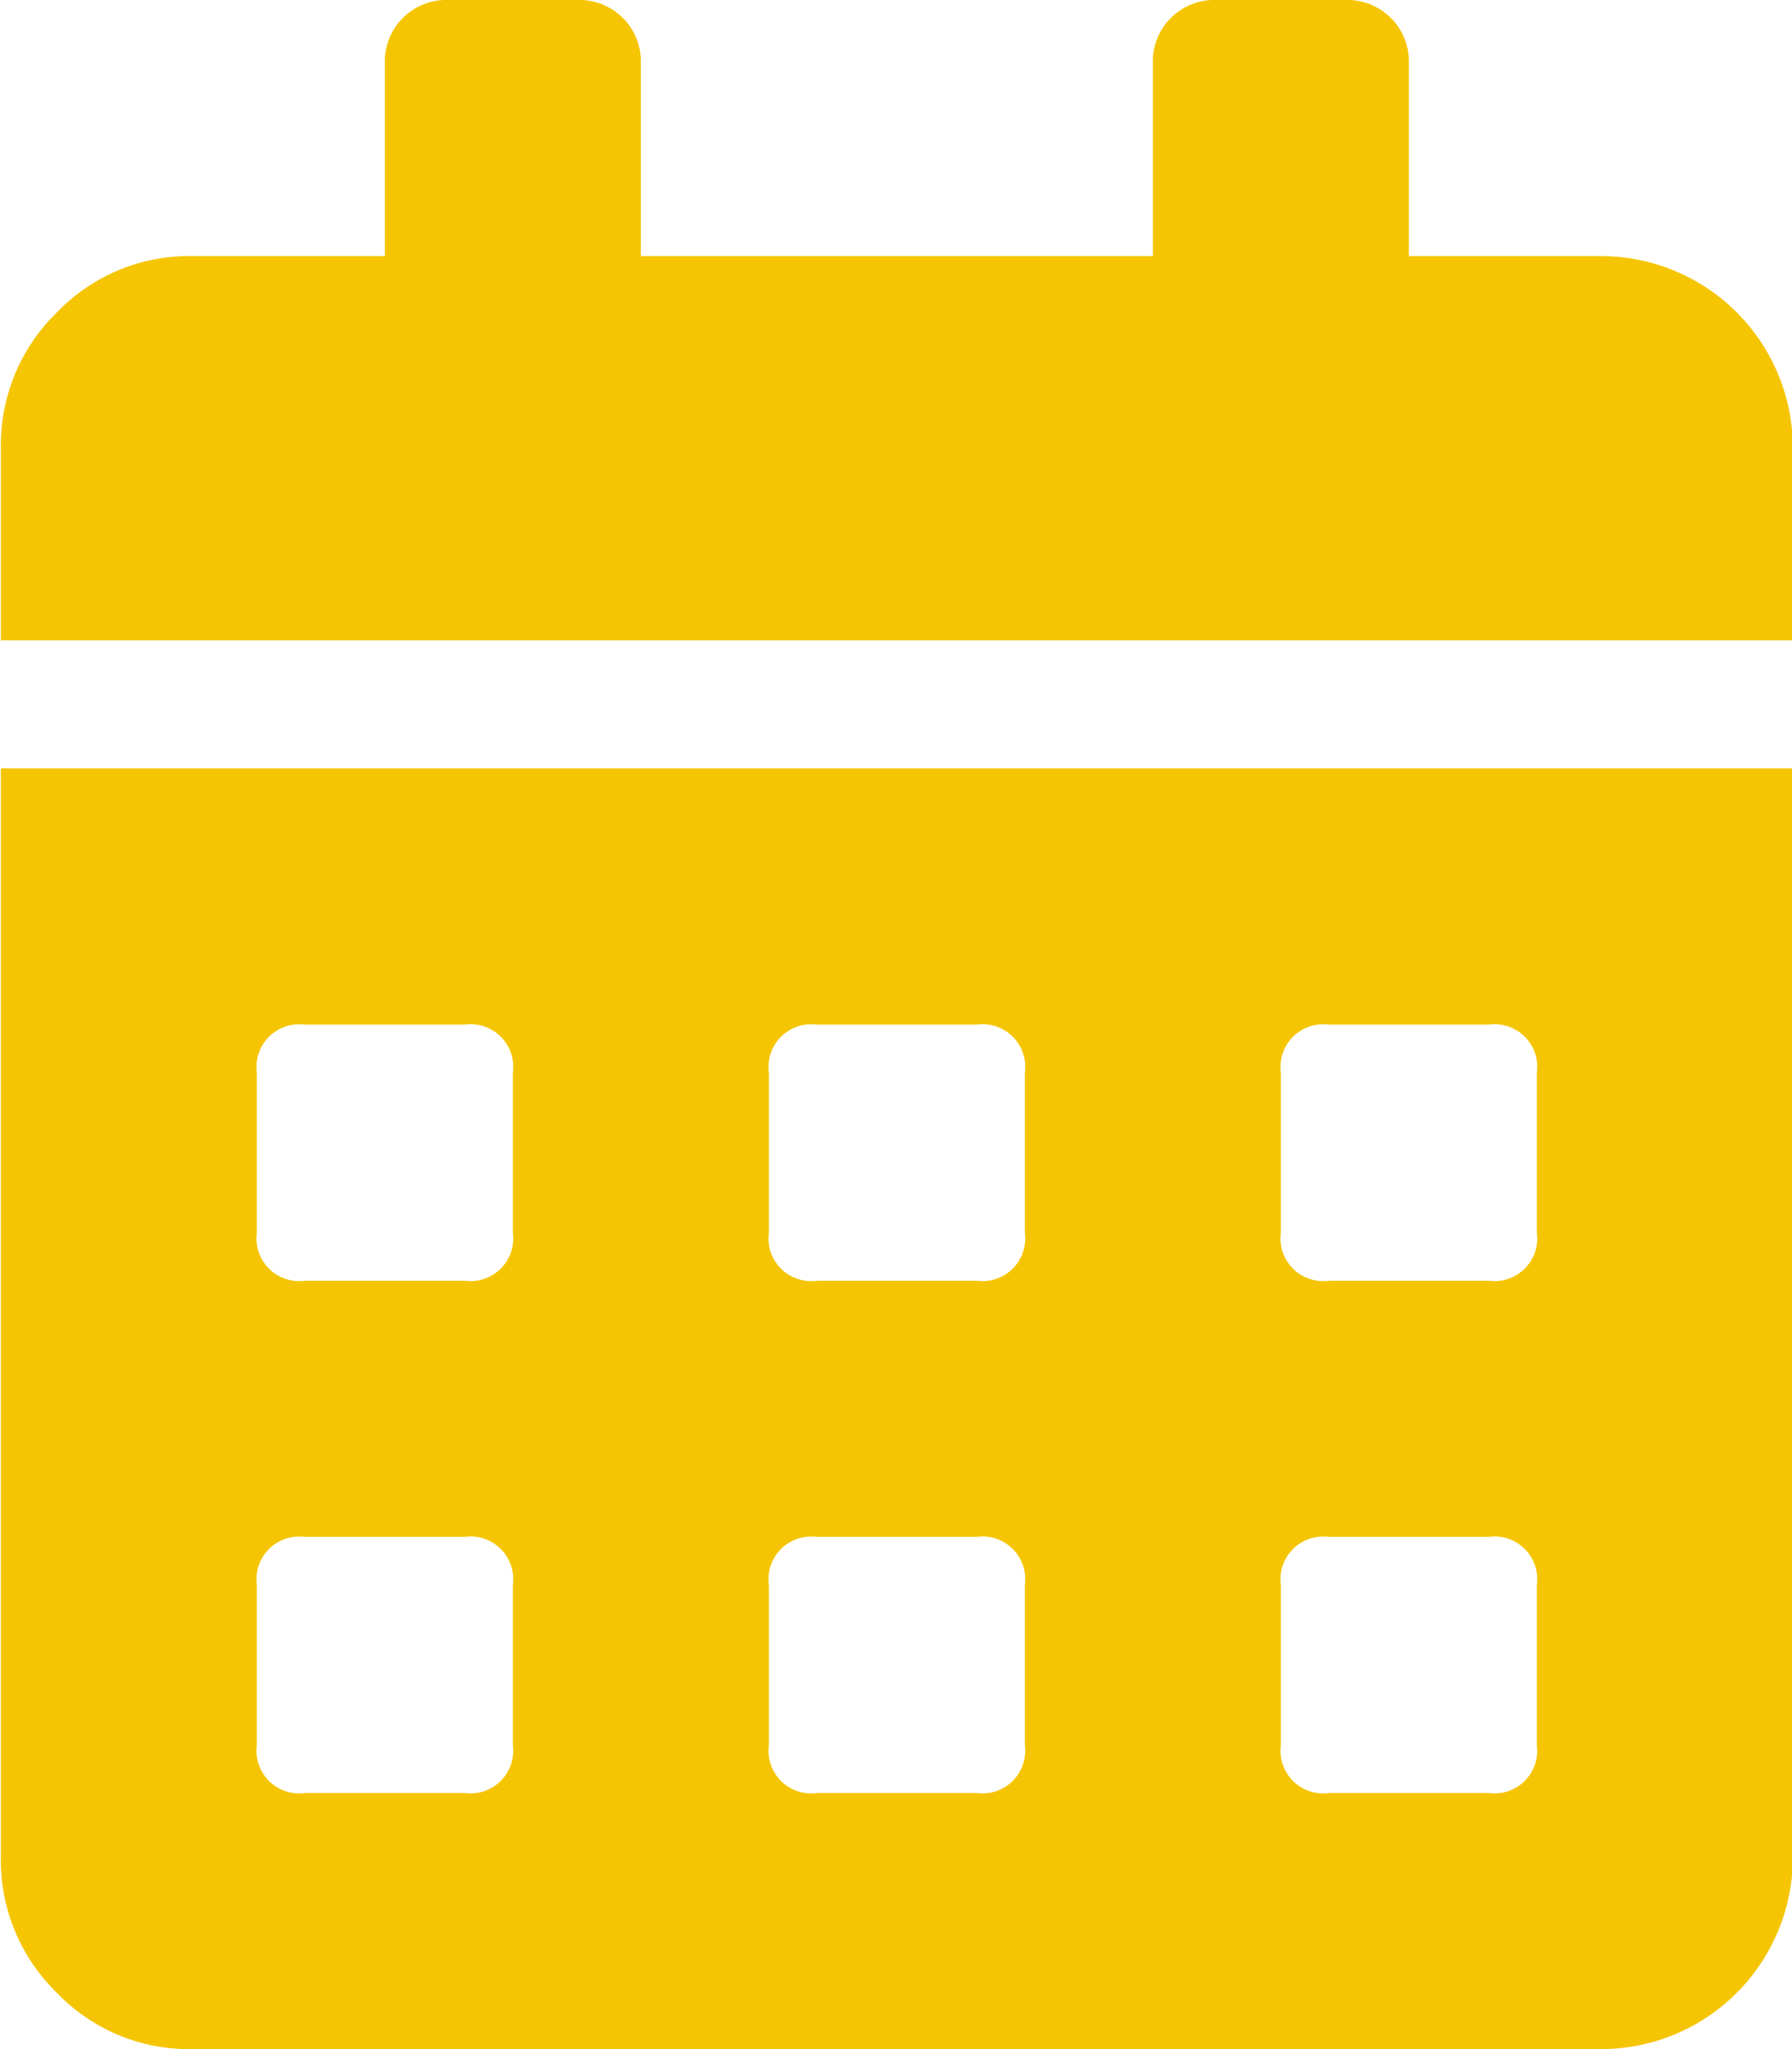
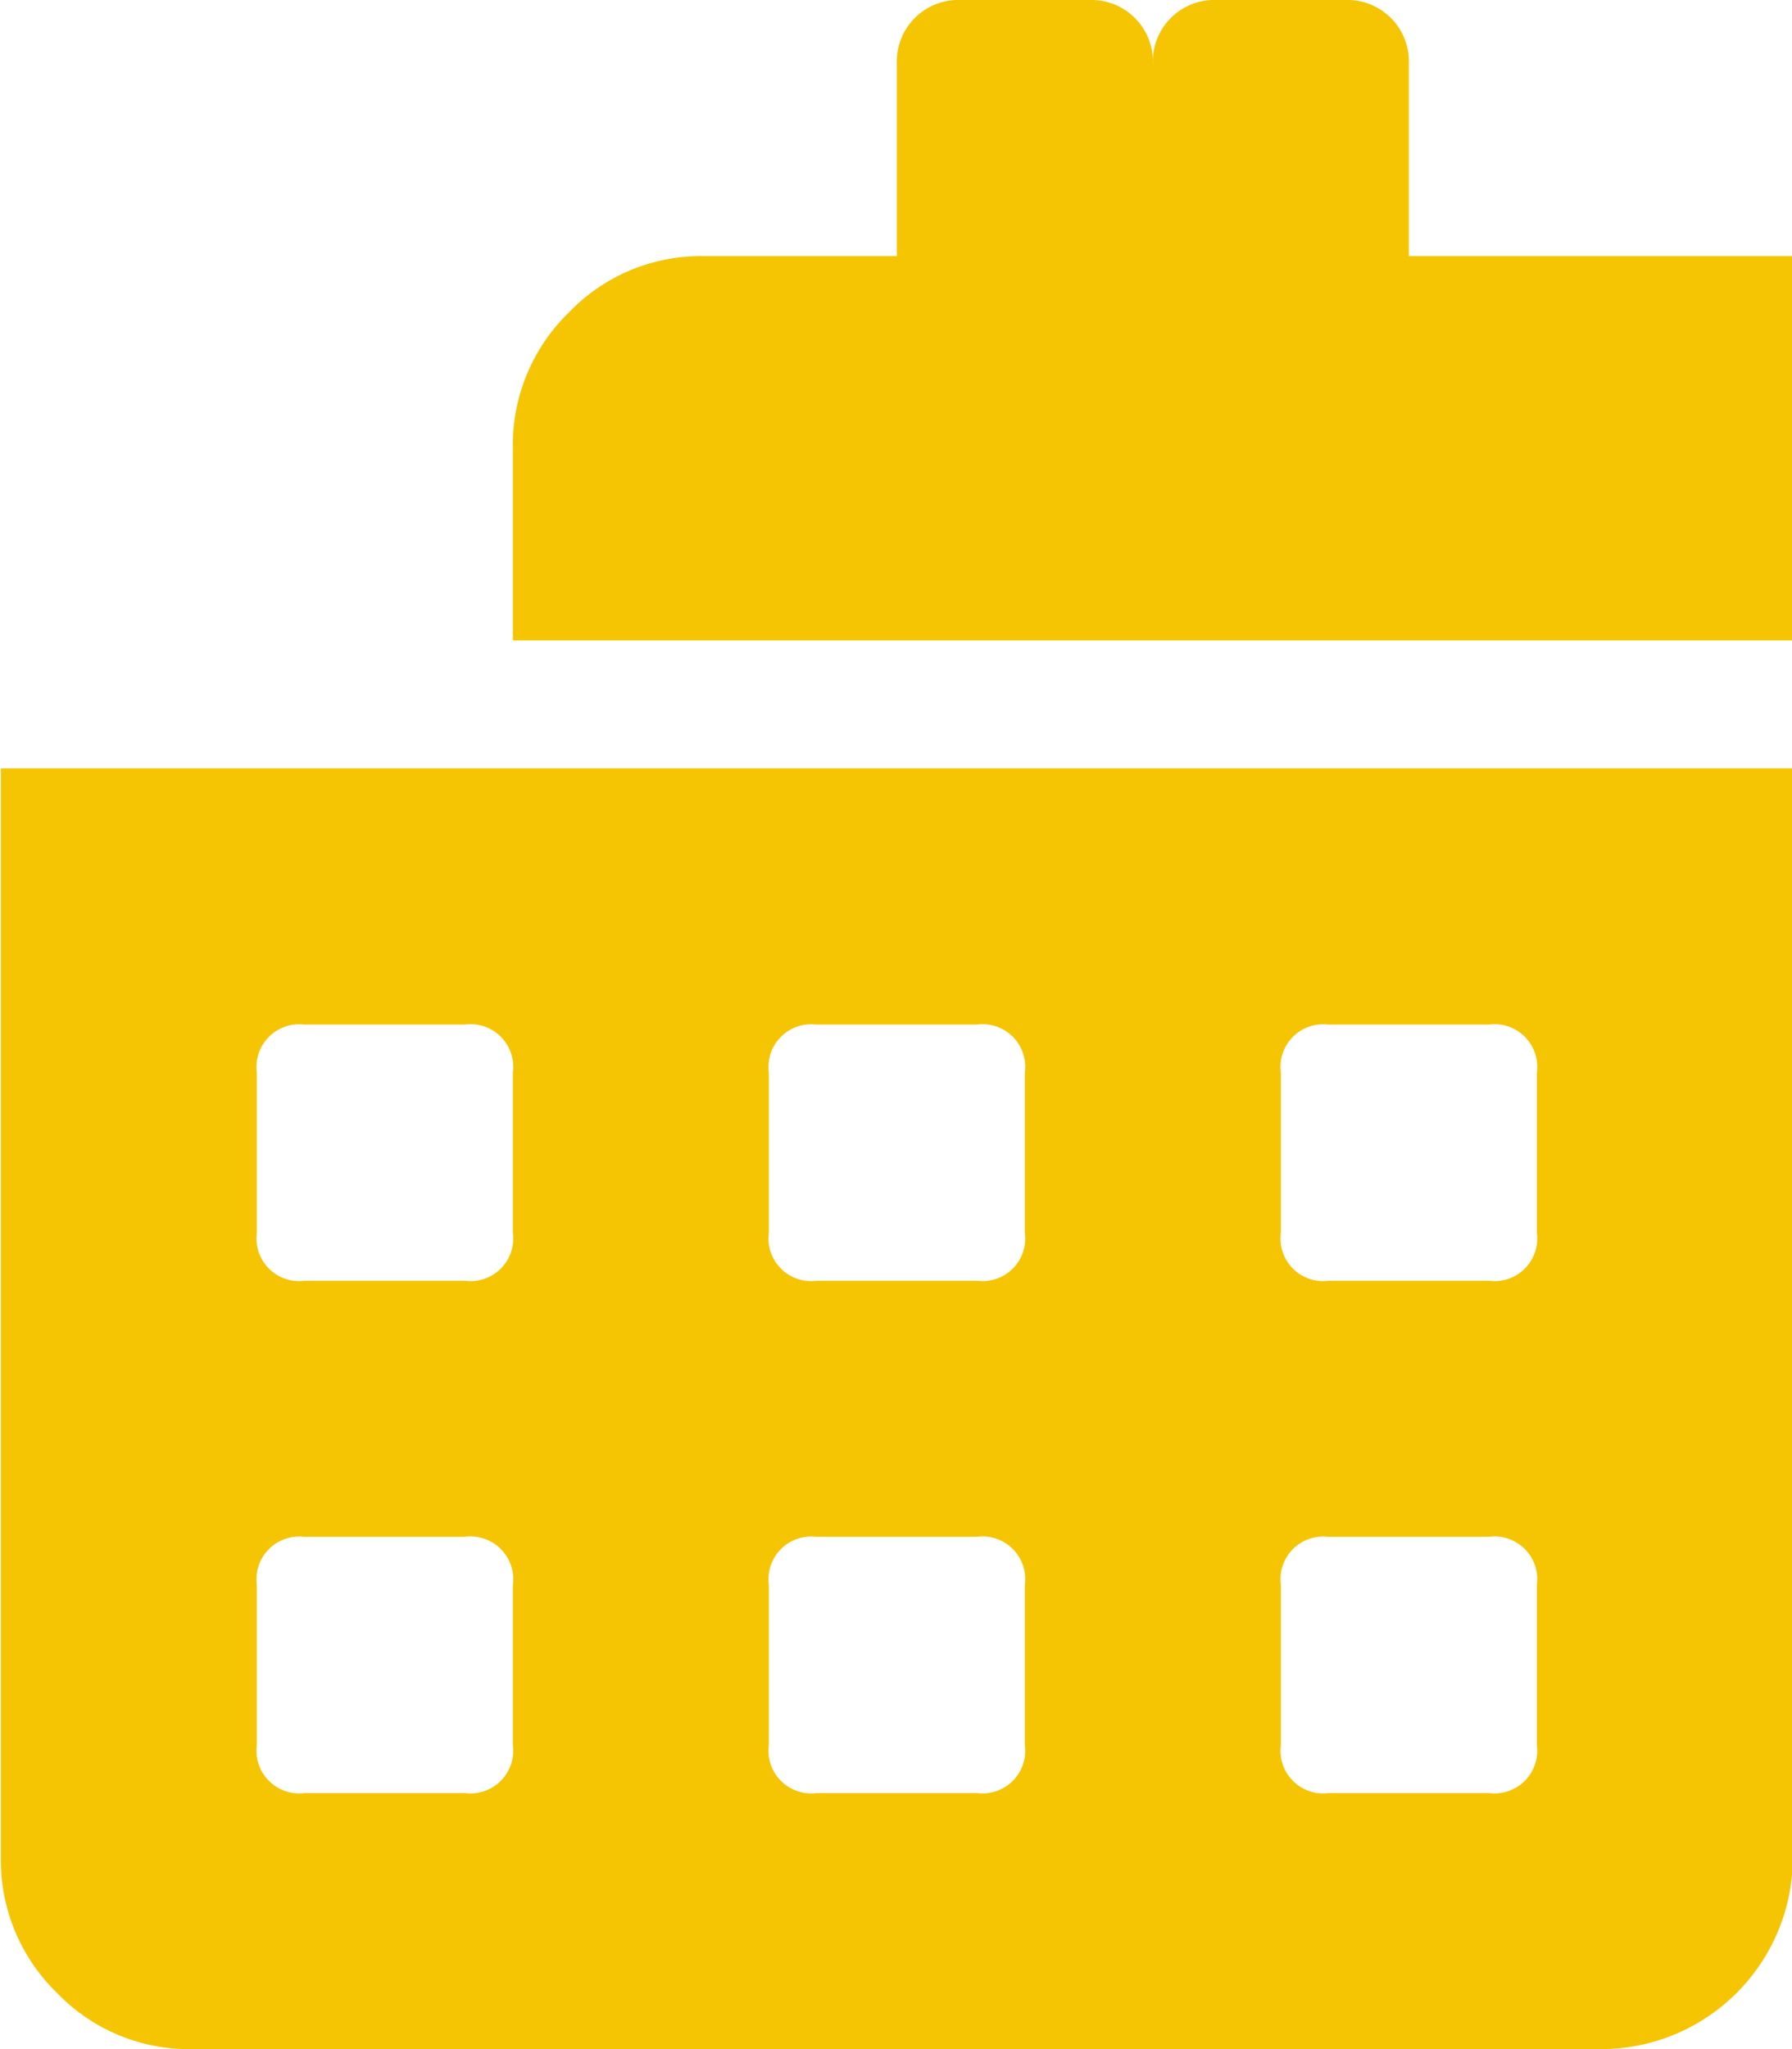
<svg xmlns="http://www.w3.org/2000/svg" width="21" height="24" viewBox="0 0 21 24">
  <defs>
    <style>
      .cls-1 {
        fill: #f5c504;
        fill-rule: evenodd;
      }
    </style>
  </defs>
-   <path id="gnav_i4.svg" class="cls-1" d="M1172.86,104.344a2.143,2.143,0,0,0,1.59.656h16.5a2.247,2.247,0,0,0,2.25-2.25V90h-21v12.75A2.165,2.165,0,0,0,1172.86,104.344ZM1187.76,93h1.88a0.5,0.5,0,0,1,.56.563v1.875a0.5,0.5,0,0,1-.56.563h-1.88a0.5,0.5,0,0,1-.56-0.562V93.563a0.5,0.5,0,0,1,.56-0.562h0Zm0,6h1.88a0.5,0.5,0,0,1,.56.563v1.876a0.5,0.5,0,0,1-.56.562h-1.88a0.5,0.5,0,0,1-.56-0.562V99.563a0.5,0.5,0,0,1,.56-0.562h0Zm-6-6h1.88a0.5,0.5,0,0,1,.56.563v1.875a0.5,0.5,0,0,1-.56.563h-1.88a0.5,0.5,0,0,1-.56-0.562V93.563a0.5,0.5,0,0,1,.56-0.562h0Zm0,6h1.88a0.5,0.5,0,0,1,.56.563v1.876a0.5,0.5,0,0,1-.56.562h-1.88a0.5,0.5,0,0,1-.56-0.562V99.563a0.5,0.5,0,0,1,.56-0.562h0Zm-6-6h1.88a0.5,0.5,0,0,1,.56.563v1.875a0.5,0.5,0,0,1-.56.563h-1.88a0.5,0.5,0,0,1-.56-0.562V93.563a0.5,0.5,0,0,1,.56-0.562h0Zm0,6h1.88a0.5,0.5,0,0,1,.56.563v1.876a0.5,0.5,0,0,1-.56.562h-1.88a0.5,0.5,0,0,1-.56-0.562V99.563a0.5,0.5,0,0,1,.56-0.562h0Zm12.94-15V81.75a0.721,0.721,0,0,0-.75-0.75h-1.5a0.721,0.721,0,0,0-.75.75V84h-6V81.75a0.721,0.721,0,0,0-.75-0.75h-1.5a0.721,0.721,0,0,0-.75.75V84h-2.25a2.143,2.143,0,0,0-1.59.656,2.165,2.165,0,0,0-.66,1.594V88.5h21V86.25a2.247,2.247,0,0,0-2.25-2.25h-2.25Z" transform="translate(-1172.19 -81)" />
+   <path id="gnav_i4.svg" class="cls-1" d="M1172.86,104.344a2.143,2.143,0,0,0,1.59.656h16.5a2.247,2.247,0,0,0,2.25-2.25V90h-21v12.75A2.165,2.165,0,0,0,1172.86,104.344ZM1187.76,93h1.88a0.5,0.5,0,0,1,.56.563v1.875a0.5,0.5,0,0,1-.56.563h-1.88a0.5,0.5,0,0,1-.56-0.562V93.563a0.5,0.5,0,0,1,.56-0.562h0Zm0,6h1.88a0.5,0.5,0,0,1,.56.563v1.876a0.5,0.5,0,0,1-.56.562h-1.88a0.5,0.5,0,0,1-.56-0.562V99.563a0.5,0.5,0,0,1,.56-0.562h0Zm-6-6h1.88a0.5,0.5,0,0,1,.56.563v1.875a0.5,0.5,0,0,1-.56.563h-1.88a0.5,0.5,0,0,1-.56-0.562V93.563a0.5,0.5,0,0,1,.56-0.562h0Zm0,6h1.88a0.5,0.5,0,0,1,.56.563v1.876a0.5,0.5,0,0,1-.56.562h-1.88a0.5,0.5,0,0,1-.56-0.562V99.563a0.5,0.5,0,0,1,.56-0.562h0Zm-6-6h1.88a0.5,0.5,0,0,1,.56.563v1.875a0.5,0.5,0,0,1-.56.563h-1.88a0.5,0.5,0,0,1-.56-0.562V93.563a0.5,0.5,0,0,1,.56-0.562h0Zm0,6h1.88a0.5,0.5,0,0,1,.56.563v1.876a0.5,0.5,0,0,1-.56.562h-1.88a0.5,0.5,0,0,1-.56-0.562V99.563a0.5,0.5,0,0,1,.56-0.562h0Zm12.94-15V81.75a0.721,0.721,0,0,0-.75-0.75h-1.5a0.721,0.721,0,0,0-.75.75V84V81.75a0.721,0.721,0,0,0-.75-0.75h-1.5a0.721,0.721,0,0,0-.75.75V84h-2.25a2.143,2.143,0,0,0-1.59.656,2.165,2.165,0,0,0-.66,1.594V88.5h21V86.25a2.247,2.247,0,0,0-2.25-2.25h-2.25Z" transform="translate(-1172.19 -81)" />
</svg>